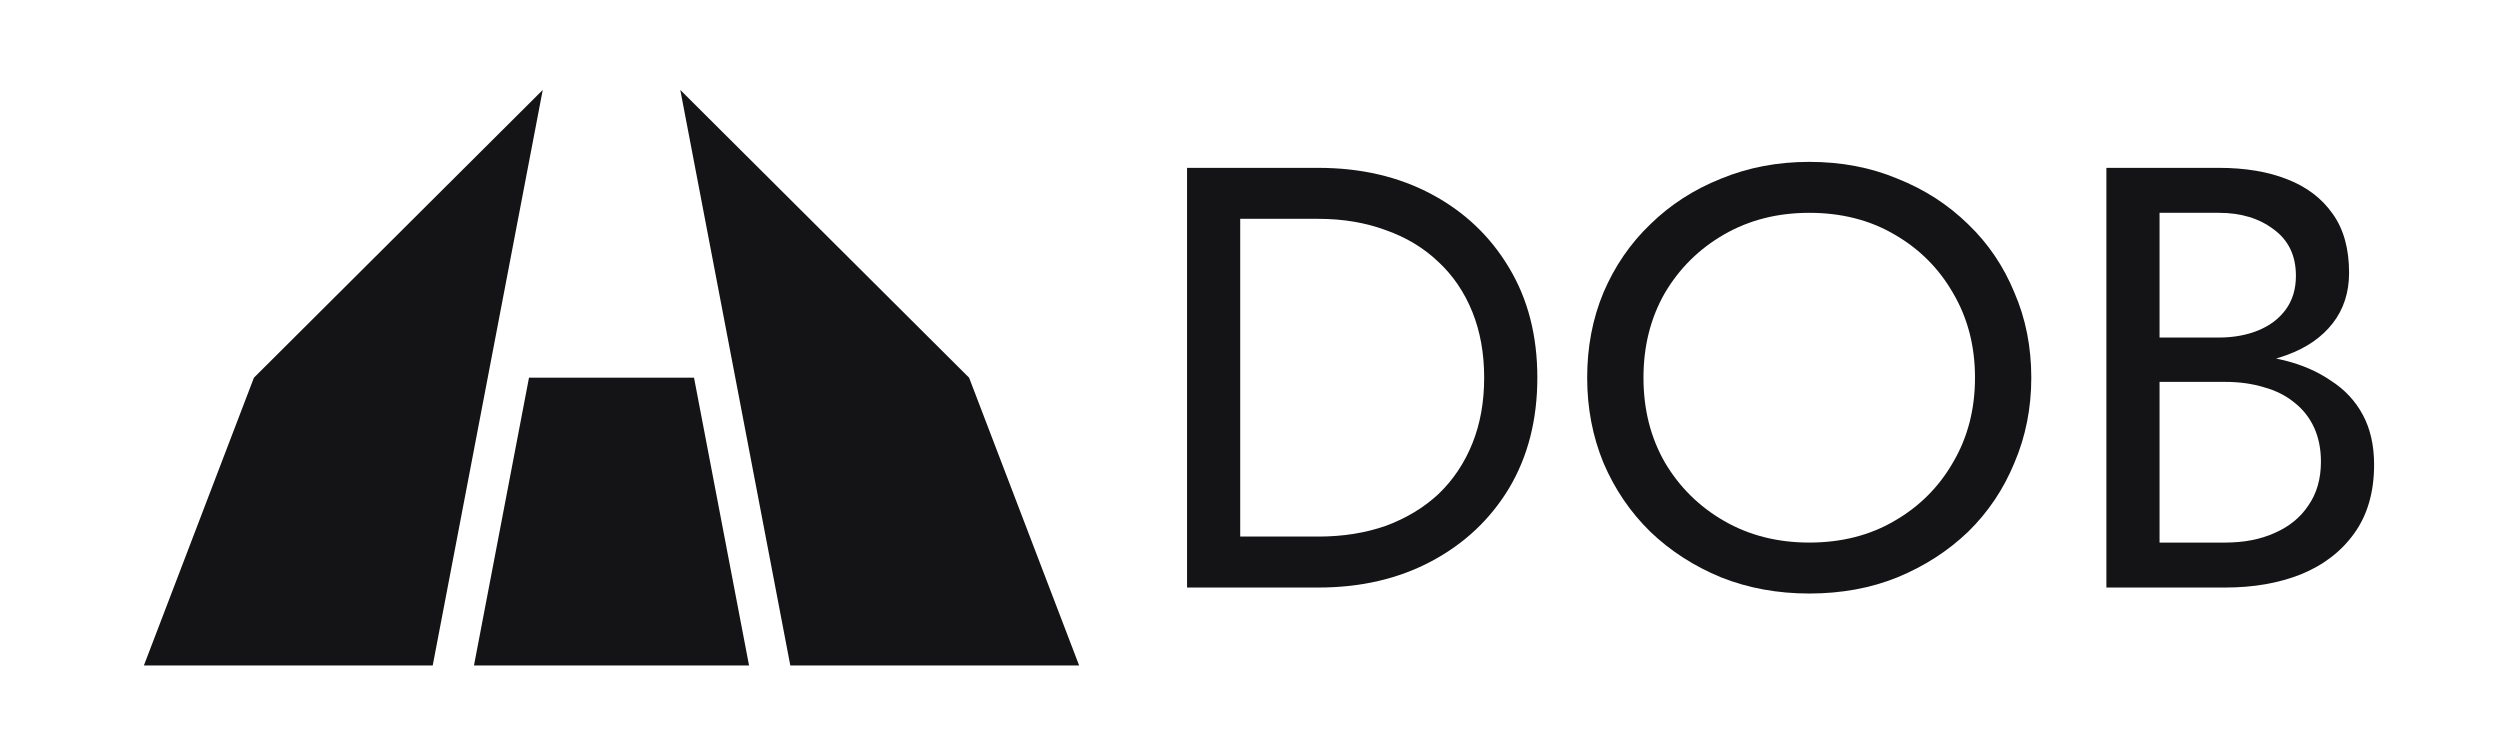
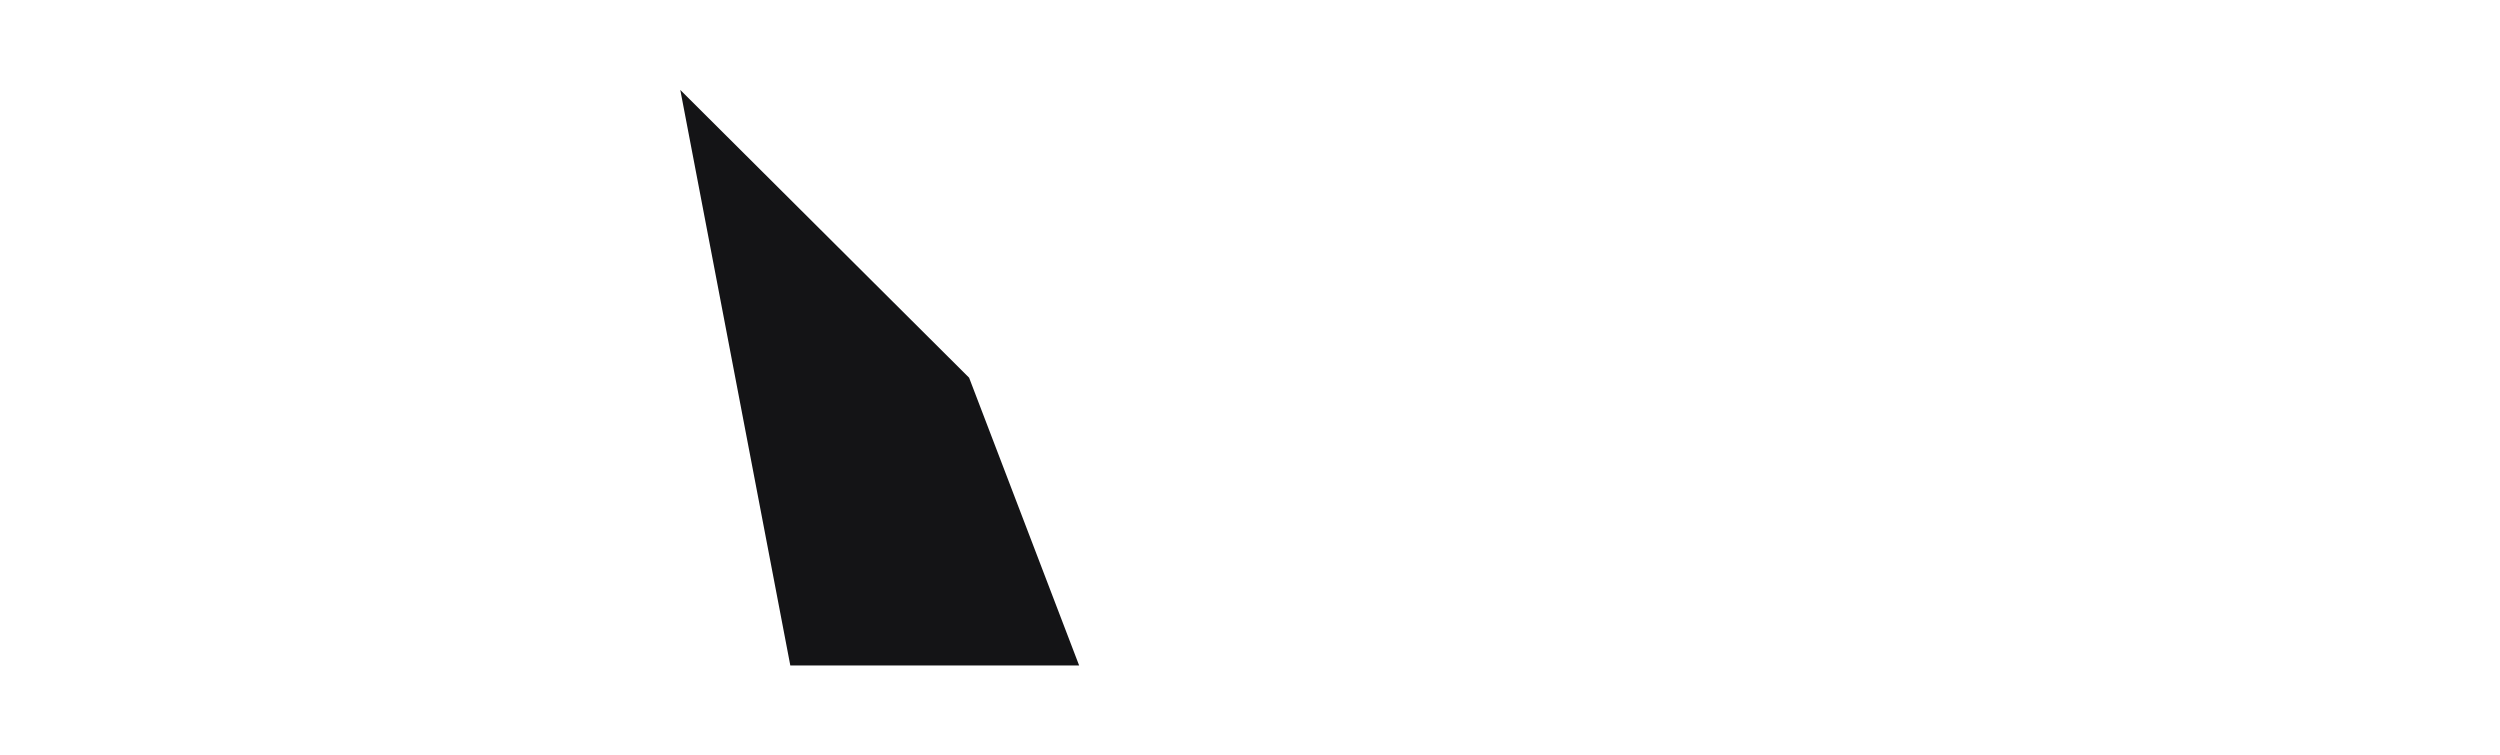
<svg xmlns="http://www.w3.org/2000/svg" width="139" height="42" viewBox="0 0 139 42" fill="none">
-   <path d="M66 9.333H68.956V32.667H66V9.333ZM73.303 32.667H67.635V29.833H73.303C74.671 29.833 75.924 29.633 77.059 29.233C78.196 28.811 79.169 28.222 79.981 27.467C80.792 26.689 81.418 25.756 81.859 24.667C82.299 23.578 82.52 22.356 82.52 21C82.52 19.644 82.299 18.422 81.859 17.333C81.418 16.244 80.792 15.322 79.981 14.567C79.169 13.789 78.196 13.2 77.059 12.8C75.924 12.378 74.671 12.167 73.303 12.167H67.635V9.333H73.303C75.668 9.333 77.767 9.822 79.598 10.8C81.43 11.778 82.868 13.144 83.911 14.9C84.954 16.633 85.476 18.667 85.476 21C85.476 23.333 84.954 25.378 83.911 27.133C82.868 28.867 81.43 30.222 79.598 31.2C77.767 32.178 75.668 32.667 73.303 32.667Z" fill="#141416" />
-   <path d="M91.377 21C91.377 22.756 91.772 24.322 92.56 25.7C93.371 27.078 94.473 28.167 95.864 28.967C97.255 29.767 98.832 30.167 100.594 30.167C102.379 30.167 103.956 29.767 105.324 28.967C106.715 28.167 107.804 27.078 108.593 25.7C109.404 24.322 109.81 22.756 109.81 21C109.81 19.244 109.404 17.678 108.593 16.3C107.804 14.922 106.715 13.833 105.324 13.033C103.956 12.233 102.379 11.833 100.594 11.833C98.832 11.833 97.255 12.233 95.864 13.033C94.473 13.833 93.371 14.922 92.56 16.3C91.772 17.678 91.377 19.244 91.377 21ZM88.247 21C88.247 19.289 88.549 17.711 89.152 16.267C89.778 14.8 90.647 13.533 91.76 12.467C92.873 11.378 94.183 10.533 95.69 9.933C97.197 9.311 98.832 9 100.594 9C102.379 9 104.014 9.311 105.497 9.933C107.005 10.533 108.315 11.378 109.427 12.467C110.54 13.533 111.398 14.8 112.001 16.267C112.627 17.711 112.94 19.289 112.94 21C112.94 22.689 112.627 24.267 112.001 25.733C111.398 27.2 110.54 28.478 109.427 29.567C108.315 30.633 107.005 31.478 105.497 32.1C104.014 32.7 102.379 33 100.594 33C98.832 33 97.197 32.7 95.69 32.1C94.183 31.478 92.873 30.633 91.76 29.567C90.647 28.478 89.778 27.2 89.152 25.733C88.549 24.267 88.247 22.689 88.247 21Z" fill="#141416" />
-   <path d="M119.445 20.333V18.767H123.375C124.186 18.767 124.917 18.633 125.566 18.367C126.215 18.1 126.725 17.711 127.096 17.2C127.467 16.689 127.653 16.067 127.653 15.333C127.653 14.222 127.247 13.367 126.435 12.767C125.624 12.144 124.604 11.833 123.375 11.833H120.071V30.167H123.723C124.766 30.167 125.682 29.989 126.47 29.633C127.282 29.278 127.908 28.767 128.348 28.1C128.812 27.433 129.044 26.622 129.044 25.667C129.044 24.956 128.916 24.322 128.661 23.767C128.406 23.211 128.035 22.744 127.548 22.367C127.085 21.989 126.528 21.711 125.879 21.533C125.23 21.333 124.511 21.233 123.723 21.233H119.445V19.667H123.723C124.905 19.667 125.995 19.789 126.992 20.033C127.989 20.278 128.858 20.656 129.6 21.167C130.365 21.656 130.957 22.289 131.374 23.067C131.791 23.844 132 24.767 132 25.833C132 27.367 131.629 28.644 130.887 29.667C130.168 30.667 129.183 31.422 127.931 31.933C126.702 32.422 125.299 32.667 123.723 32.667H117.115V9.333H123.375C124.836 9.333 126.099 9.544 127.166 9.967C128.256 10.389 129.102 11.033 129.705 11.9C130.307 12.744 130.609 13.833 130.609 15.167C130.609 16.256 130.307 17.189 129.705 17.967C129.102 18.744 128.256 19.333 127.166 19.733C126.099 20.133 124.836 20.333 123.375 20.333H119.445Z" fill="#141416" />
-   <path d="M29.412 21H38.588L41.647 37H26.353L29.412 21Z" fill="#141416" />
  <path d="M37.824 5L43.941 37H60L53.882 21L37.824 5Z" fill="#141416" />
-   <path d="M30.177 5L24.059 37H8L14.118 21L30.177 5Z" fill="#141416" />
</svg>